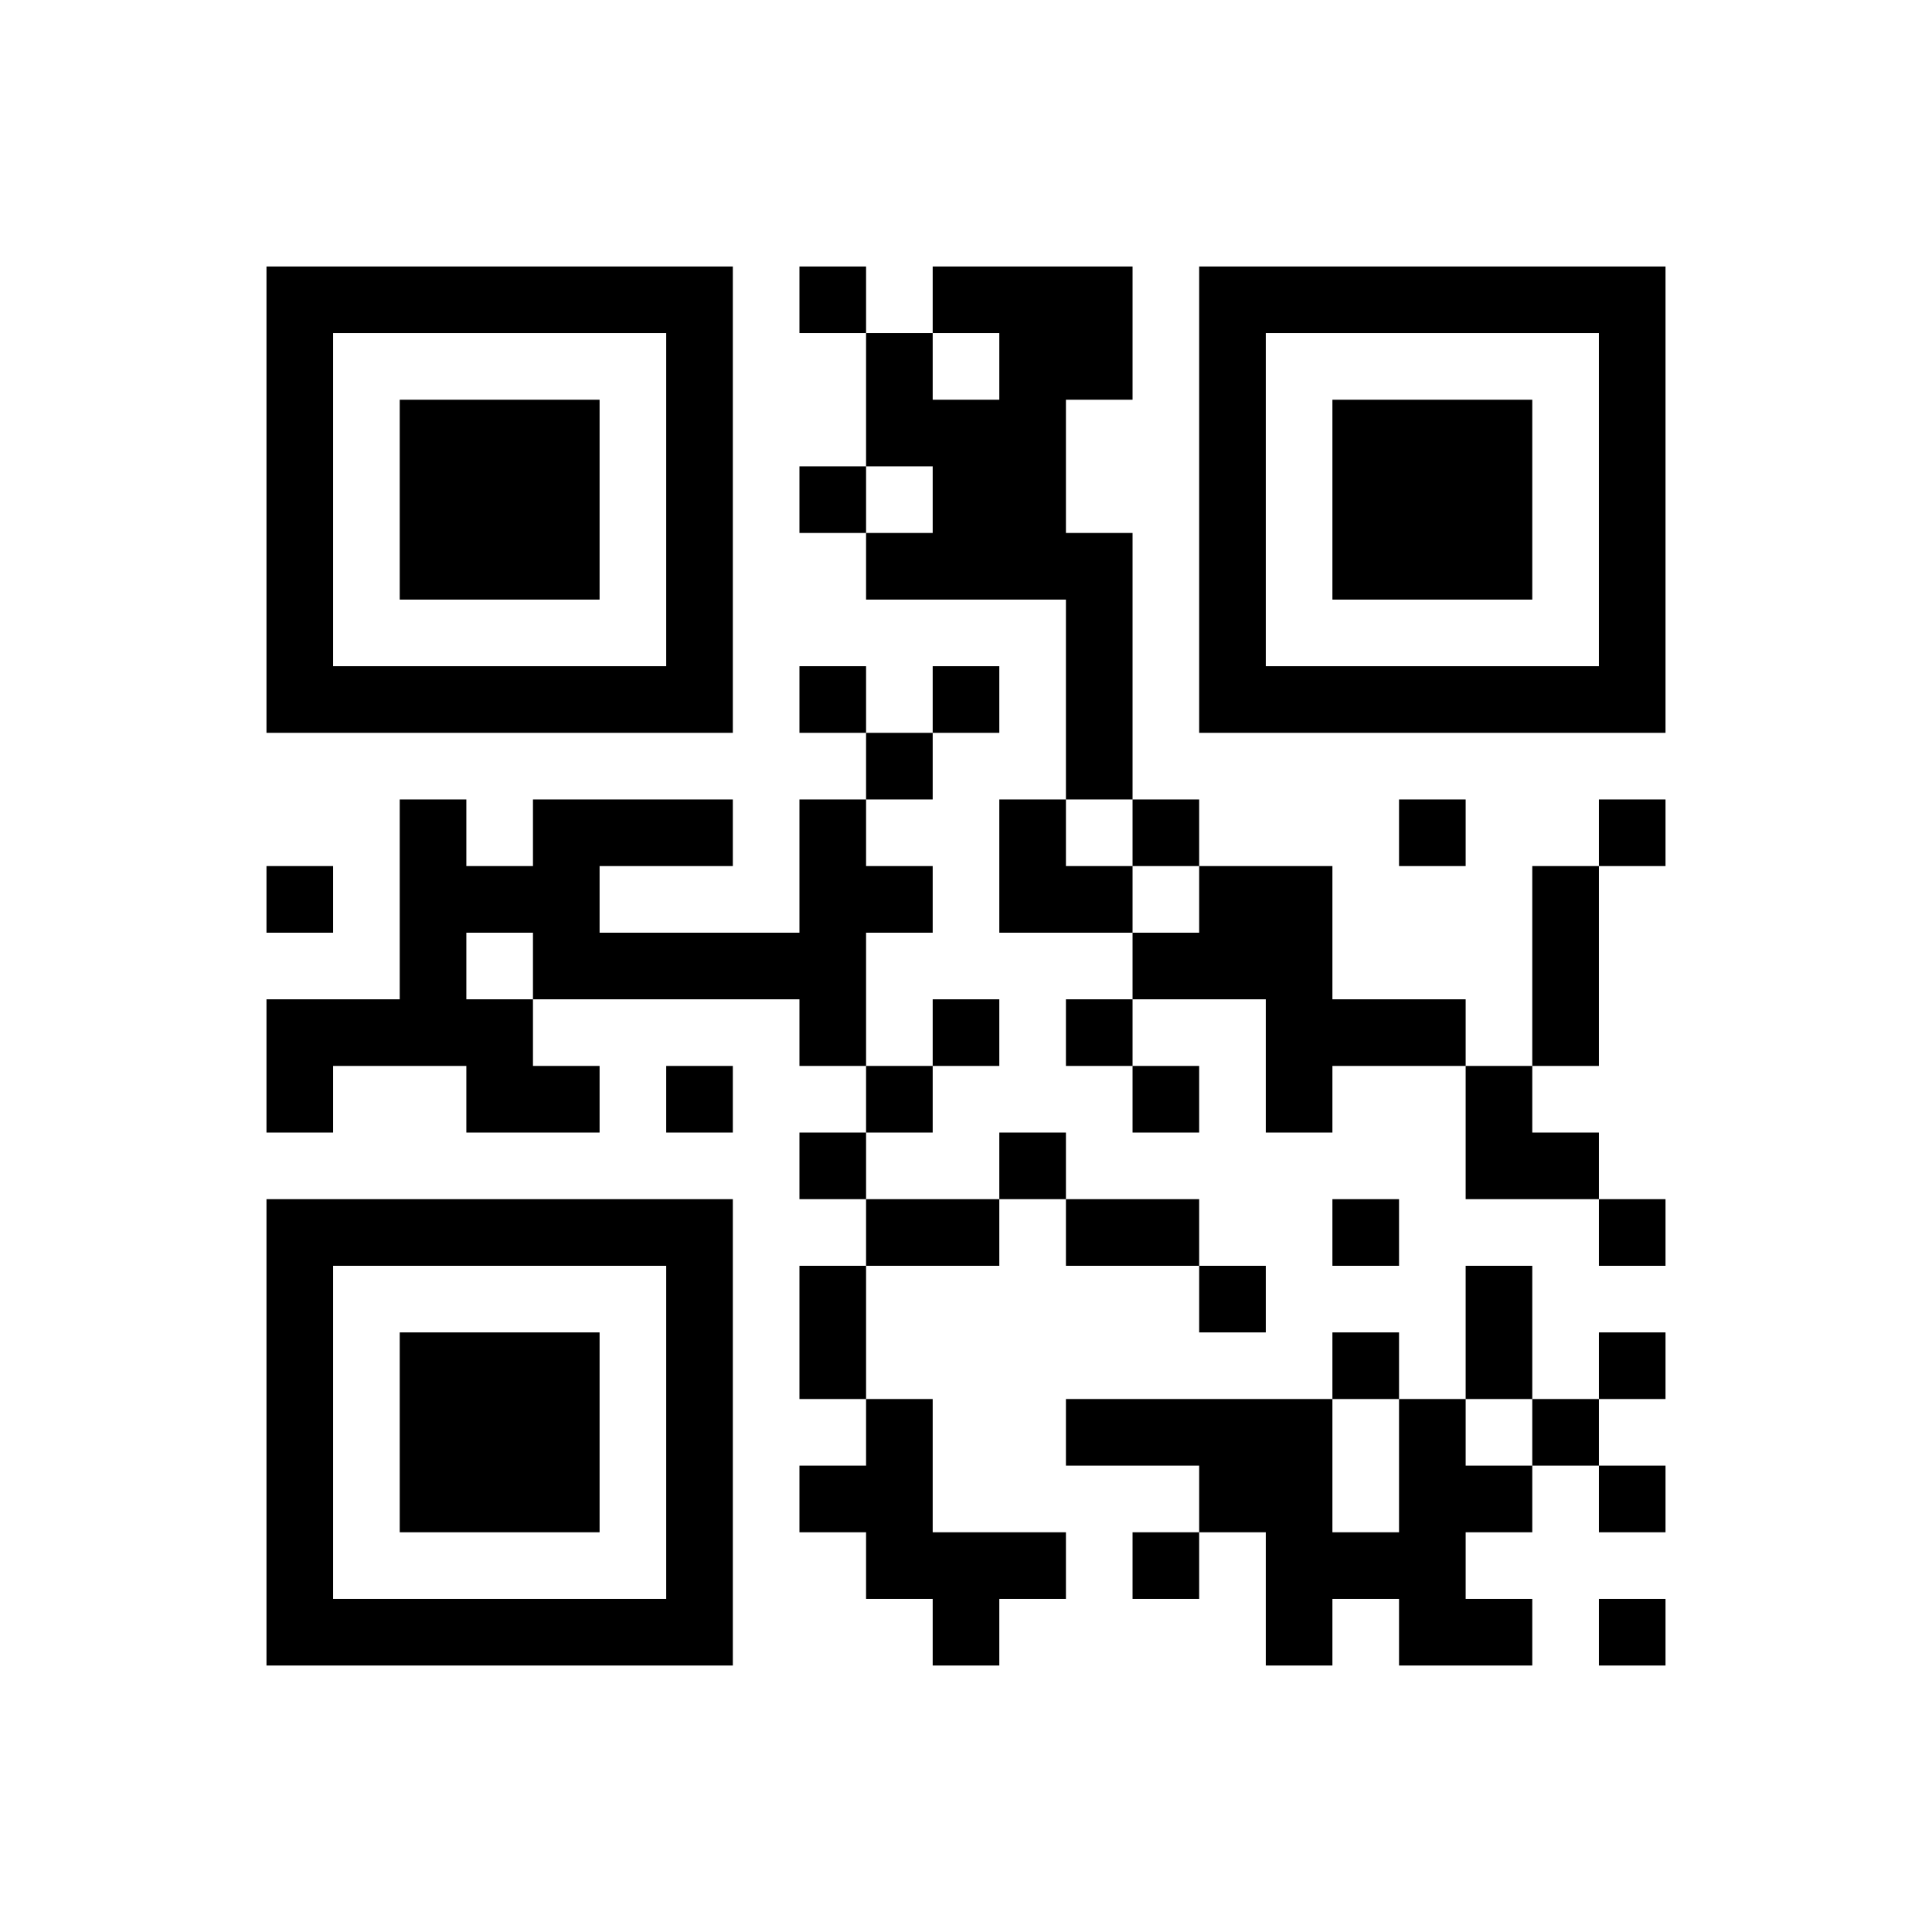
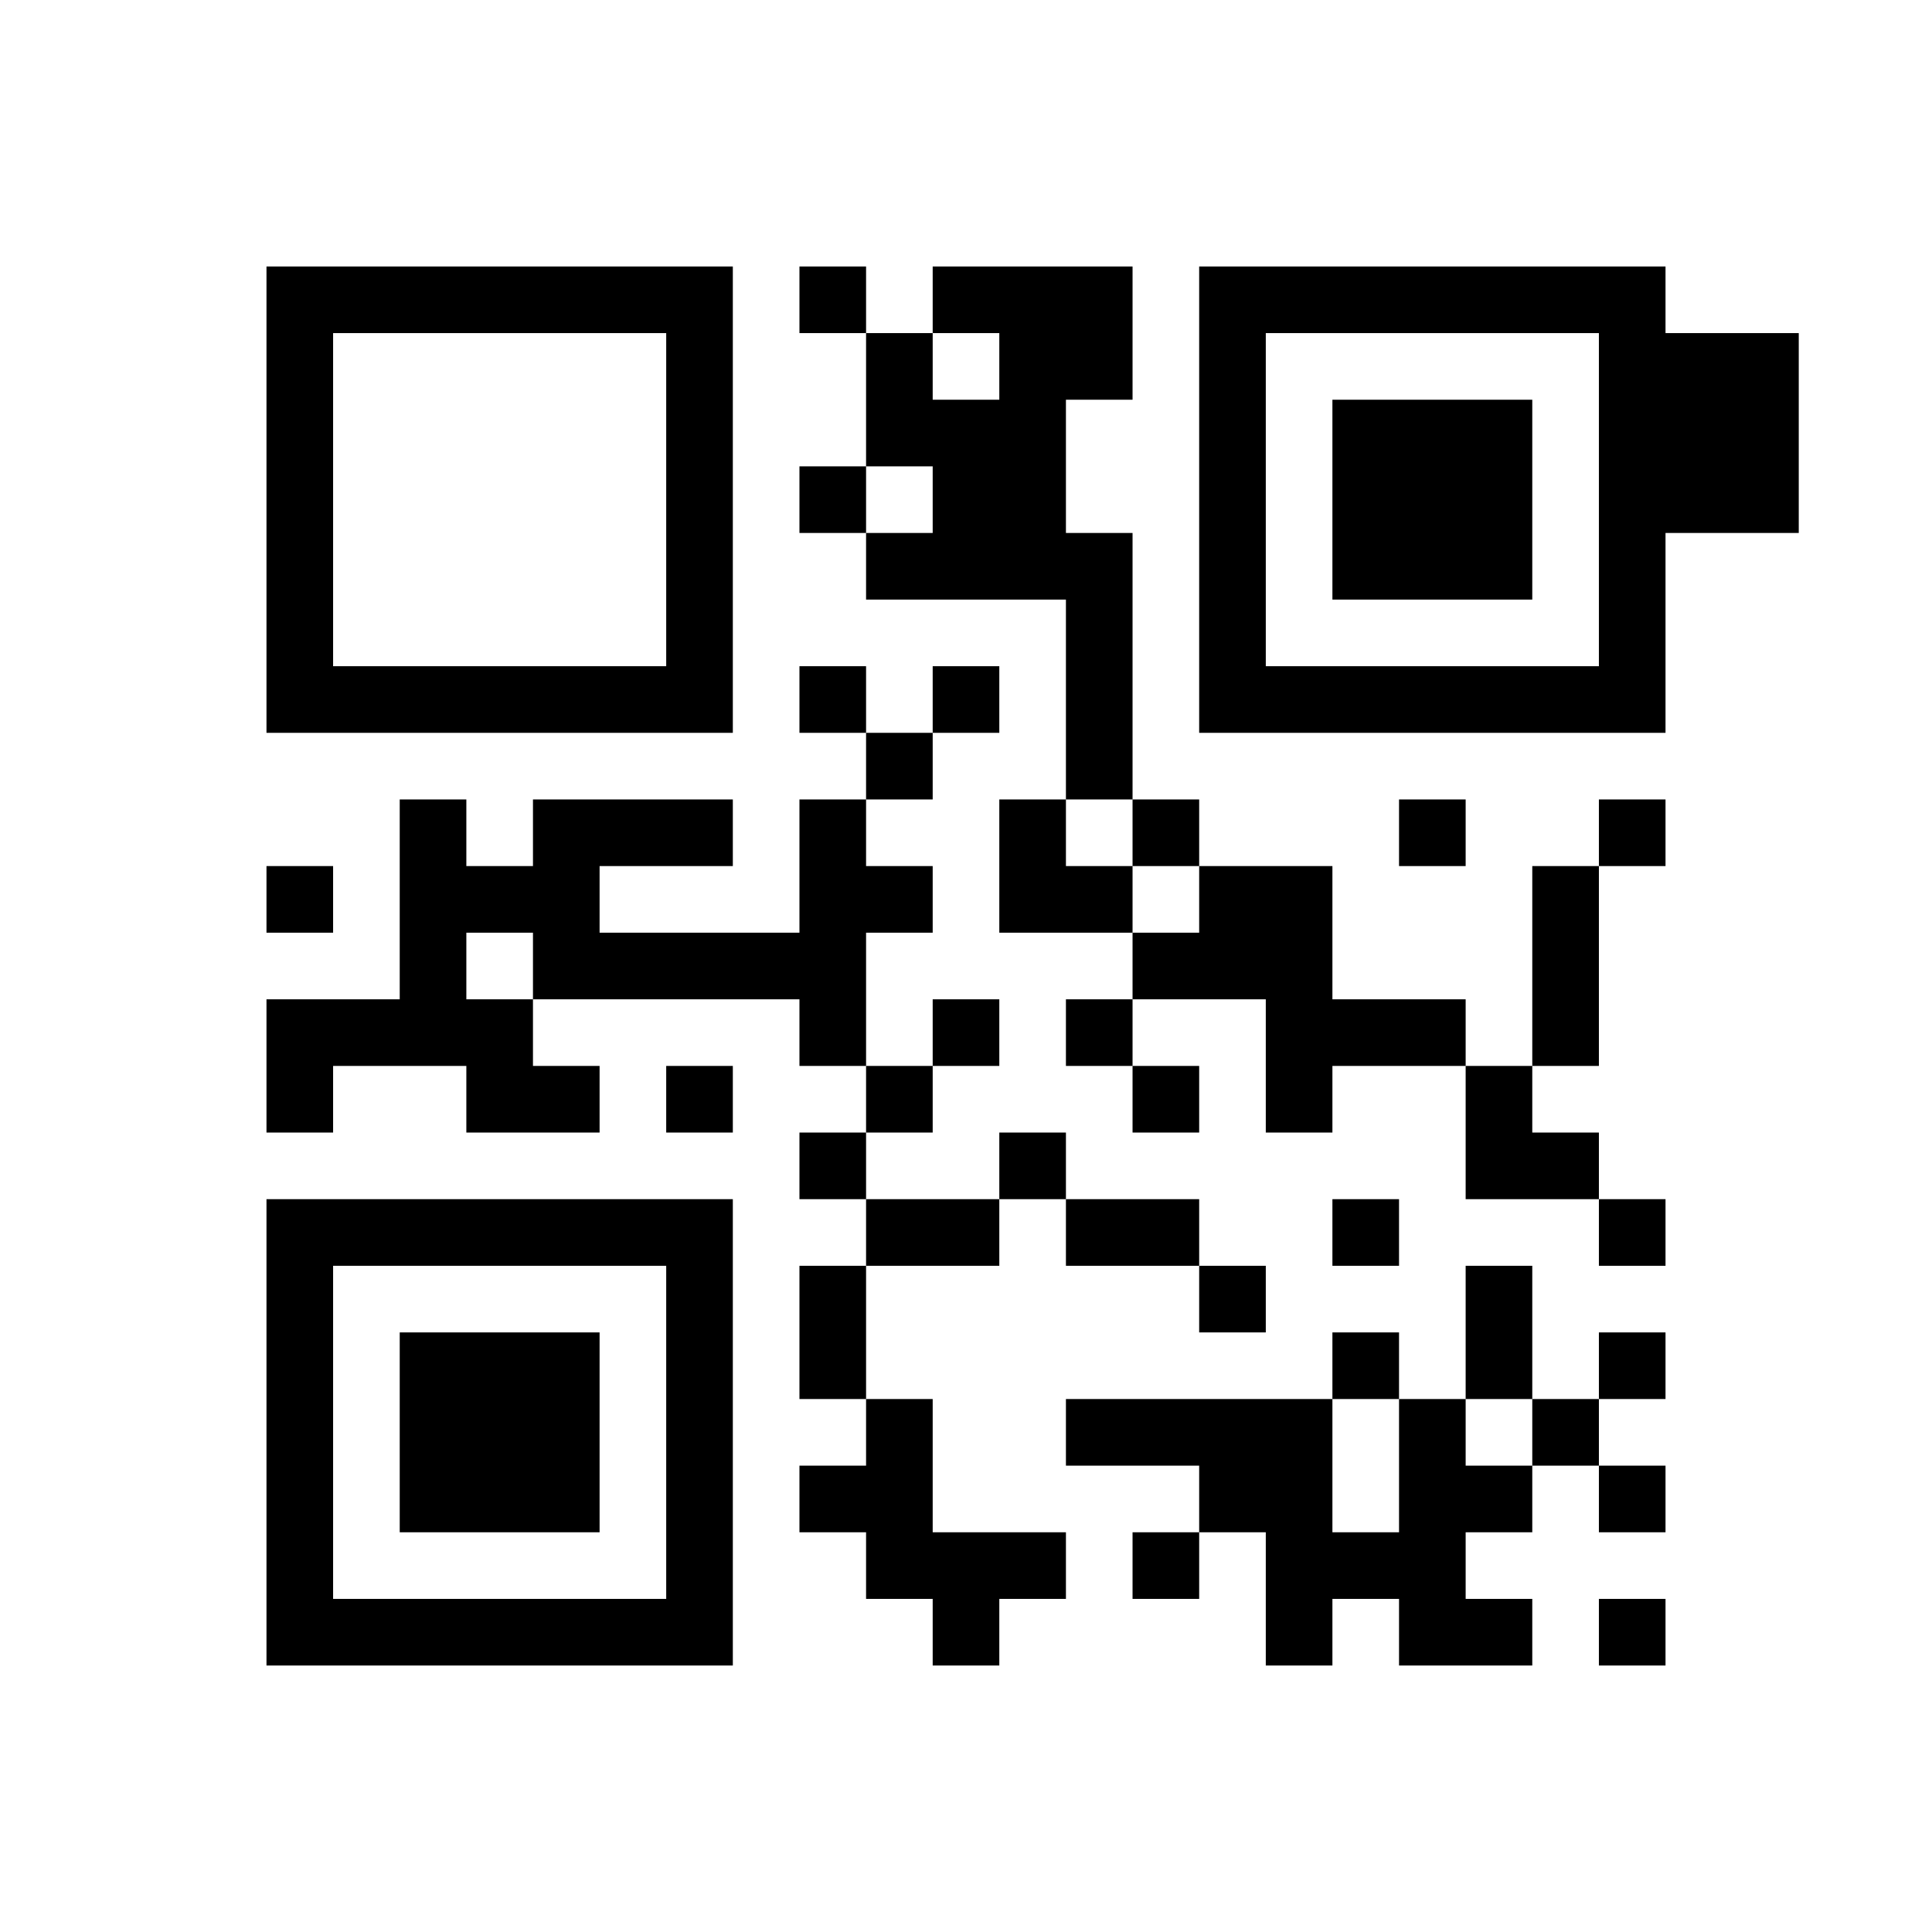
<svg xmlns="http://www.w3.org/2000/svg" version="1.1" viewBox="0 0 29 29" stroke="none">
-   <rect width="100%" height="100%" fill="#ffffff" />
-   <path d="M4,4h7v1h-7z M12,4h1v1h-1z M14,4h3v1h-3z M18,4h7v1h-7z M4,5h1v6h-1z M10,5h1v6h-1z M13,5h1v2h-1z M15,5h1v4h-1z M16,5h1v1h-1z M18,5h1v6h-1z M24,5h1v6h-1z M6,6h3v3h-3z M14,6h1v3h-1z M20,6h3v3h-3z M12,7h1v1h-1z M13,8h1v1h-1z M16,8h1v4h-1z M5,10h5v1h-5z M12,10h1v1h-1z M14,10h1v1h-1z M19,10h5v1h-5z M13,11h1v1h-1z M6,12h1v4h-1z M8,12h3v1h-3z M12,12h1v4h-1z M15,12h1v2h-1z M17,12h1v1h-1z M21,12h1v1h-1z M24,12h1v1h-1z M4,13h1v1h-1z M7,13h2v1h-2z M13,13h1v1h-1z M16,13h1v1h-1z M18,13h2v2h-2z M23,13h1v3h-1z M8,14h4v1h-4z M17,14h1v1h-1z M4,15h2v1h-2z M7,15h1v2h-1z M14,15h1v1h-1z M16,15h1v1h-1z M19,15h3v1h-3z M4,16h1v1h-1z M8,16h1v1h-1z M10,16h1v1h-1z M13,16h1v1h-1z M17,16h1v1h-1z M19,16h1v1h-1z M22,16h1v2h-1z M12,17h1v1h-1z M15,17h1v1h-1z M23,17h1v1h-1z M4,18h7v1h-7z M13,18h2v1h-2z M16,18h2v1h-2z M20,18h1v1h-1z M24,18h1v1h-1z M4,19h1v6h-1z M10,19h1v6h-1z M12,19h1v2h-1z M18,19h1v1h-1z M22,19h1v2h-1z M6,20h3v3h-3z M20,20h1v1h-1z M24,20h1v1h-1z M13,21h1v3h-1z M16,21h4v1h-4z M21,21h1v4h-1z M23,21h1v1h-1z M12,22h1v1h-1z M18,22h2v1h-2z M22,22h1v1h-1z M24,22h1v1h-1z M14,23h2v1h-2z M17,23h1v1h-1z M19,23h2v1h-2z M5,24h5v1h-5z M14,24h1v1h-1z M19,24h1v1h-1z M22,24h1v1h-1z M24,24h1v1h-1z" fill="#000000" />
+   <path d="M4,4h7v1h-7z M12,4h1v1h-1z M14,4h3v1h-3z M18,4h7v1h-7z M4,5h1v6h-1z M10,5h1v6h-1z M13,5h1v2h-1z M15,5h1v4h-1z M16,5h1v1h-1z M18,5h1v6h-1z M24,5h1v6h-1z h3v3h-3z M14,6h1v3h-1z M20,6h3v3h-3z M12,7h1v1h-1z M13,8h1v1h-1z M16,8h1v4h-1z M5,10h5v1h-5z M12,10h1v1h-1z M14,10h1v1h-1z M19,10h5v1h-5z M13,11h1v1h-1z M6,12h1v4h-1z M8,12h3v1h-3z M12,12h1v4h-1z M15,12h1v2h-1z M17,12h1v1h-1z M21,12h1v1h-1z M24,12h1v1h-1z M4,13h1v1h-1z M7,13h2v1h-2z M13,13h1v1h-1z M16,13h1v1h-1z M18,13h2v2h-2z M23,13h1v3h-1z M8,14h4v1h-4z M17,14h1v1h-1z M4,15h2v1h-2z M7,15h1v2h-1z M14,15h1v1h-1z M16,15h1v1h-1z M19,15h3v1h-3z M4,16h1v1h-1z M8,16h1v1h-1z M10,16h1v1h-1z M13,16h1v1h-1z M17,16h1v1h-1z M19,16h1v1h-1z M22,16h1v2h-1z M12,17h1v1h-1z M15,17h1v1h-1z M23,17h1v1h-1z M4,18h7v1h-7z M13,18h2v1h-2z M16,18h2v1h-2z M20,18h1v1h-1z M24,18h1v1h-1z M4,19h1v6h-1z M10,19h1v6h-1z M12,19h1v2h-1z M18,19h1v1h-1z M22,19h1v2h-1z M6,20h3v3h-3z M20,20h1v1h-1z M24,20h1v1h-1z M13,21h1v3h-1z M16,21h4v1h-4z M21,21h1v4h-1z M23,21h1v1h-1z M12,22h1v1h-1z M18,22h2v1h-2z M22,22h1v1h-1z M24,22h1v1h-1z M14,23h2v1h-2z M17,23h1v1h-1z M19,23h2v1h-2z M5,24h5v1h-5z M14,24h1v1h-1z M19,24h1v1h-1z M22,24h1v1h-1z M24,24h1v1h-1z" fill="#000000" />
</svg>